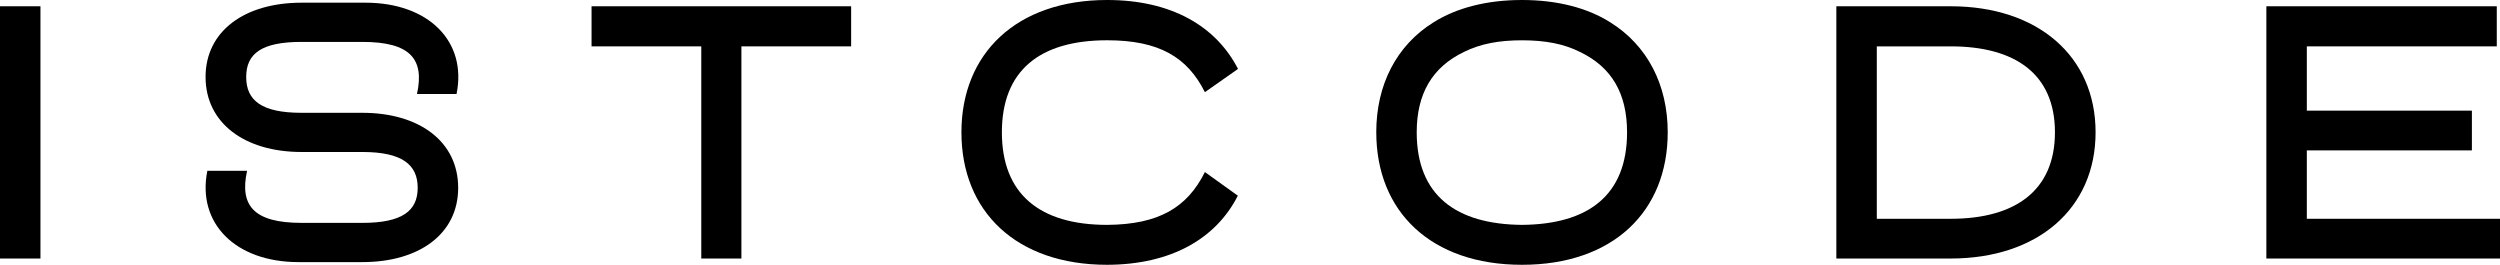
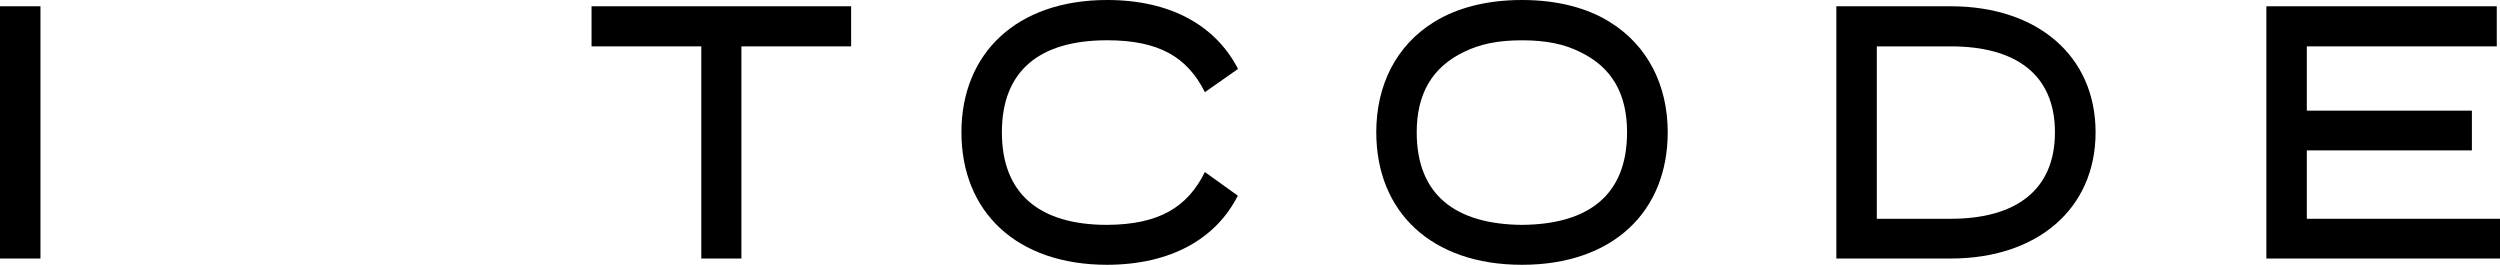
<svg xmlns="http://www.w3.org/2000/svg" id="katman_2" data-name="katman 2" viewBox="0 0 1124.08 119.06">
  <g id="katman_1" data-name="katman 1">
    <g>
      <rect y="2.82" width="18.19" height="113.42" />
      <g>
-         <path d="M93.23,76.79h17.87c-3.46,15.62,2.98,23.42,24.47,23.42h27.37c17.79,0,24.87-5.31,24.87-15.77s-7.08-16.1-24.87-16.1h-27.37c-25.6,0-43.14-13.04-43.14-33.73S110.06,1.21,135.57,1.21h28.82c28.17,0,45.72,17.31,40.89,41.05h-17.79c3.46-15.69-2.98-23.42-24.55-23.42h-27.37c-17.95,0-24.87,5.23-24.87,15.78s6.92,16.1,24.87,16.1h27.37c25.68,0,43.07,12.96,43.07,33.73s-17.55,33.4-43.07,33.4h-28.74c-28.25,0-45.72-17.39-40.97-41.05" />
        <polygon points="315.32 20.85 265.98 20.85 265.98 2.82 382.7 2.82 382.7 20.85 333.36 20.85 333.36 116.24 315.32 116.24 315.32 20.85" />
        <path d="M432.29,59.49c0-35.42,24.71-59.49,65.52-59.49,28.9,0,48.94,11.75,58.84,30.99l-14.89,10.46c-7.89-15.77-20.61-23.34-43.95-23.34-30.51,0-47.33,13.77-47.33,41.38s16.82,41.62,47.33,41.62c23.34-.16,36.06-7.89,43.95-23.75l14.81,10.63c-9.82,19.32-29.95,30.99-58.76,31.07-40.81,0-65.52-23.91-65.52-59.57" />
        <path d="M825.68,2.82h51.44c38.96,0,65.12,22.3,65.12,56.67s-26.16,56.75-65.12,56.75h-51.44V2.82ZM877.12,98.37c29.14,0,46.85-12.8,46.85-38.88s-17.71-38.64-46.85-38.64h-33.25v77.52s33.25,0,33.25,0Z" />
        <polygon points="1019.03 2.82 1122.63 2.82 1122.63 20.85 1037.22 20.85 1037.22 49.75 1111.44 49.75 1111.44 67.62 1037.22 67.62 1037.22 98.37 1124.08 98.37 1124.08 116.24 1019.03 116.24 1019.03 2.82" />
        <path d="M618.81,59.49c0-21.41,9.1-39.12,25.84-49.51,10.3-6.44,23.82-9.98,39.68-9.98s29.38,3.54,39.61,9.98c16.74,10.39,25.92,28.1,25.92,49.51,0,35.66-24.63,59.57-65.52,59.57s-65.52-23.91-65.52-59.57M684.33,101.11c29.7-.24,47.25-13.2,47.25-41.62,0-17.47-6.92-29.3-21.17-36.14-7.24-3.62-15.54-5.23-26.08-5.23s-18.76,1.61-26.08,5.23c-14.25,6.84-21.25,18.76-21.25,36.14,0,28.41,17.71,41.37,47.33,41.62" />
      </g>
    </g>
  </g>
</svg>